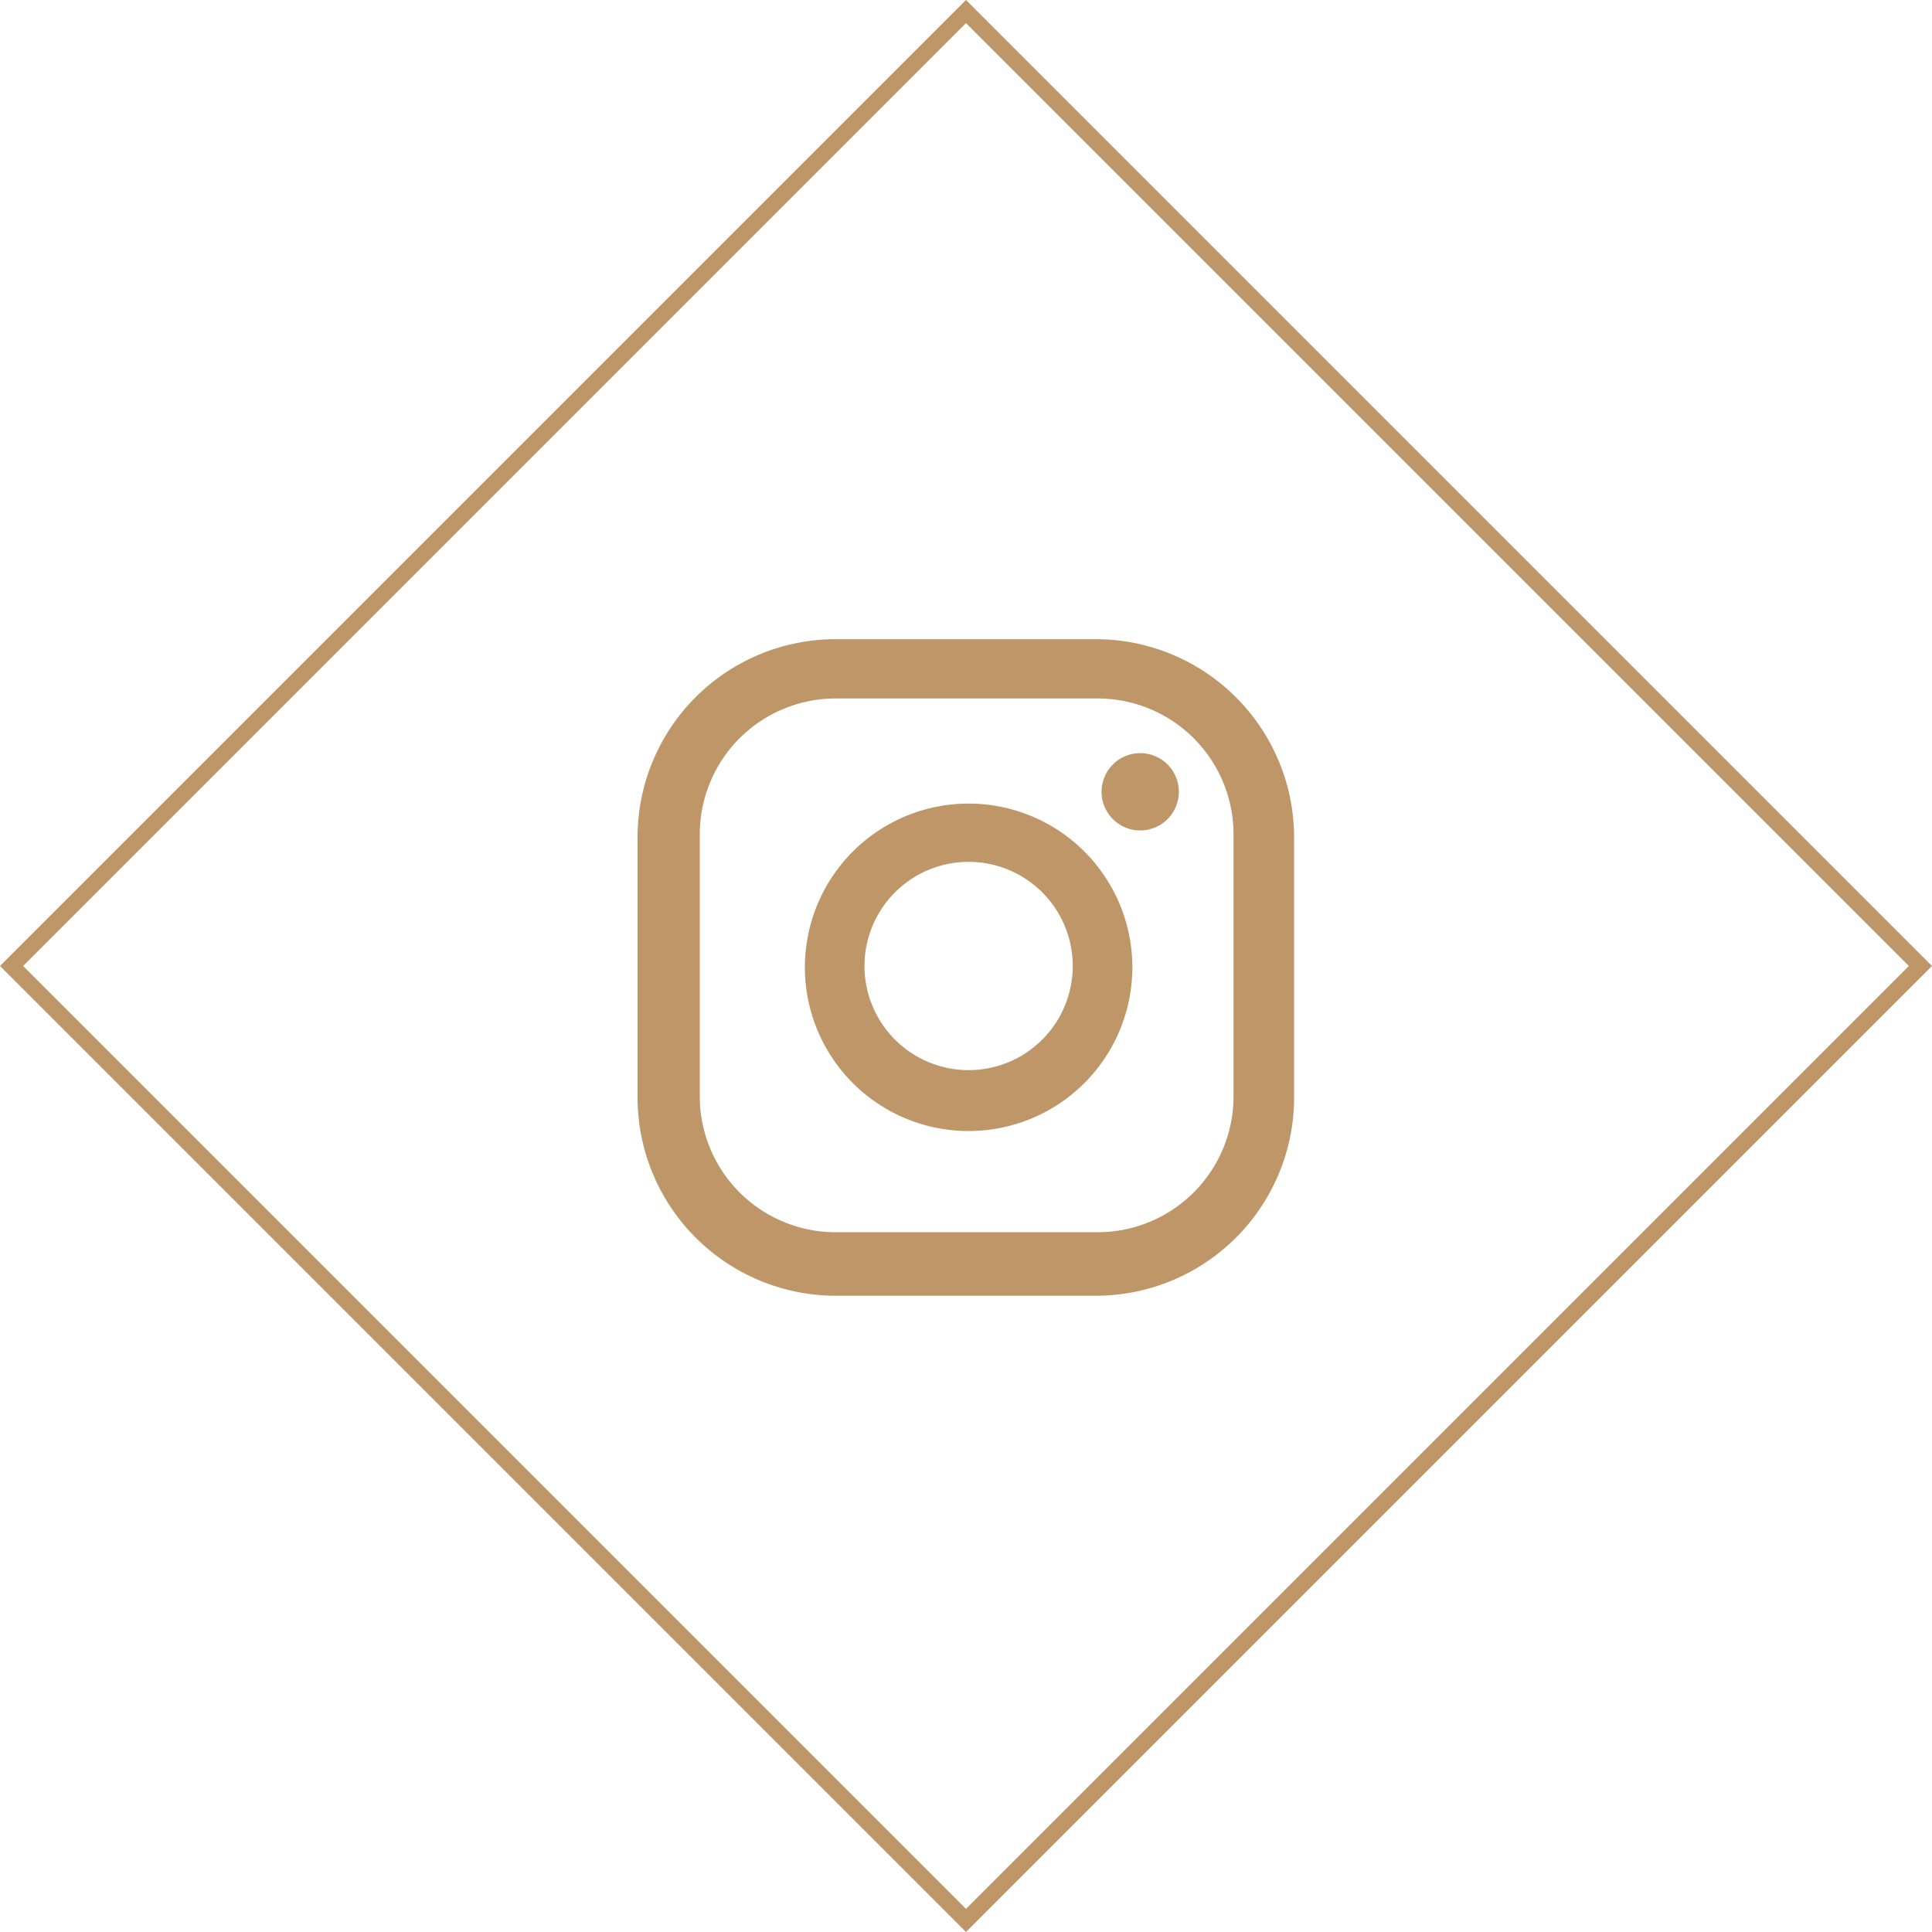
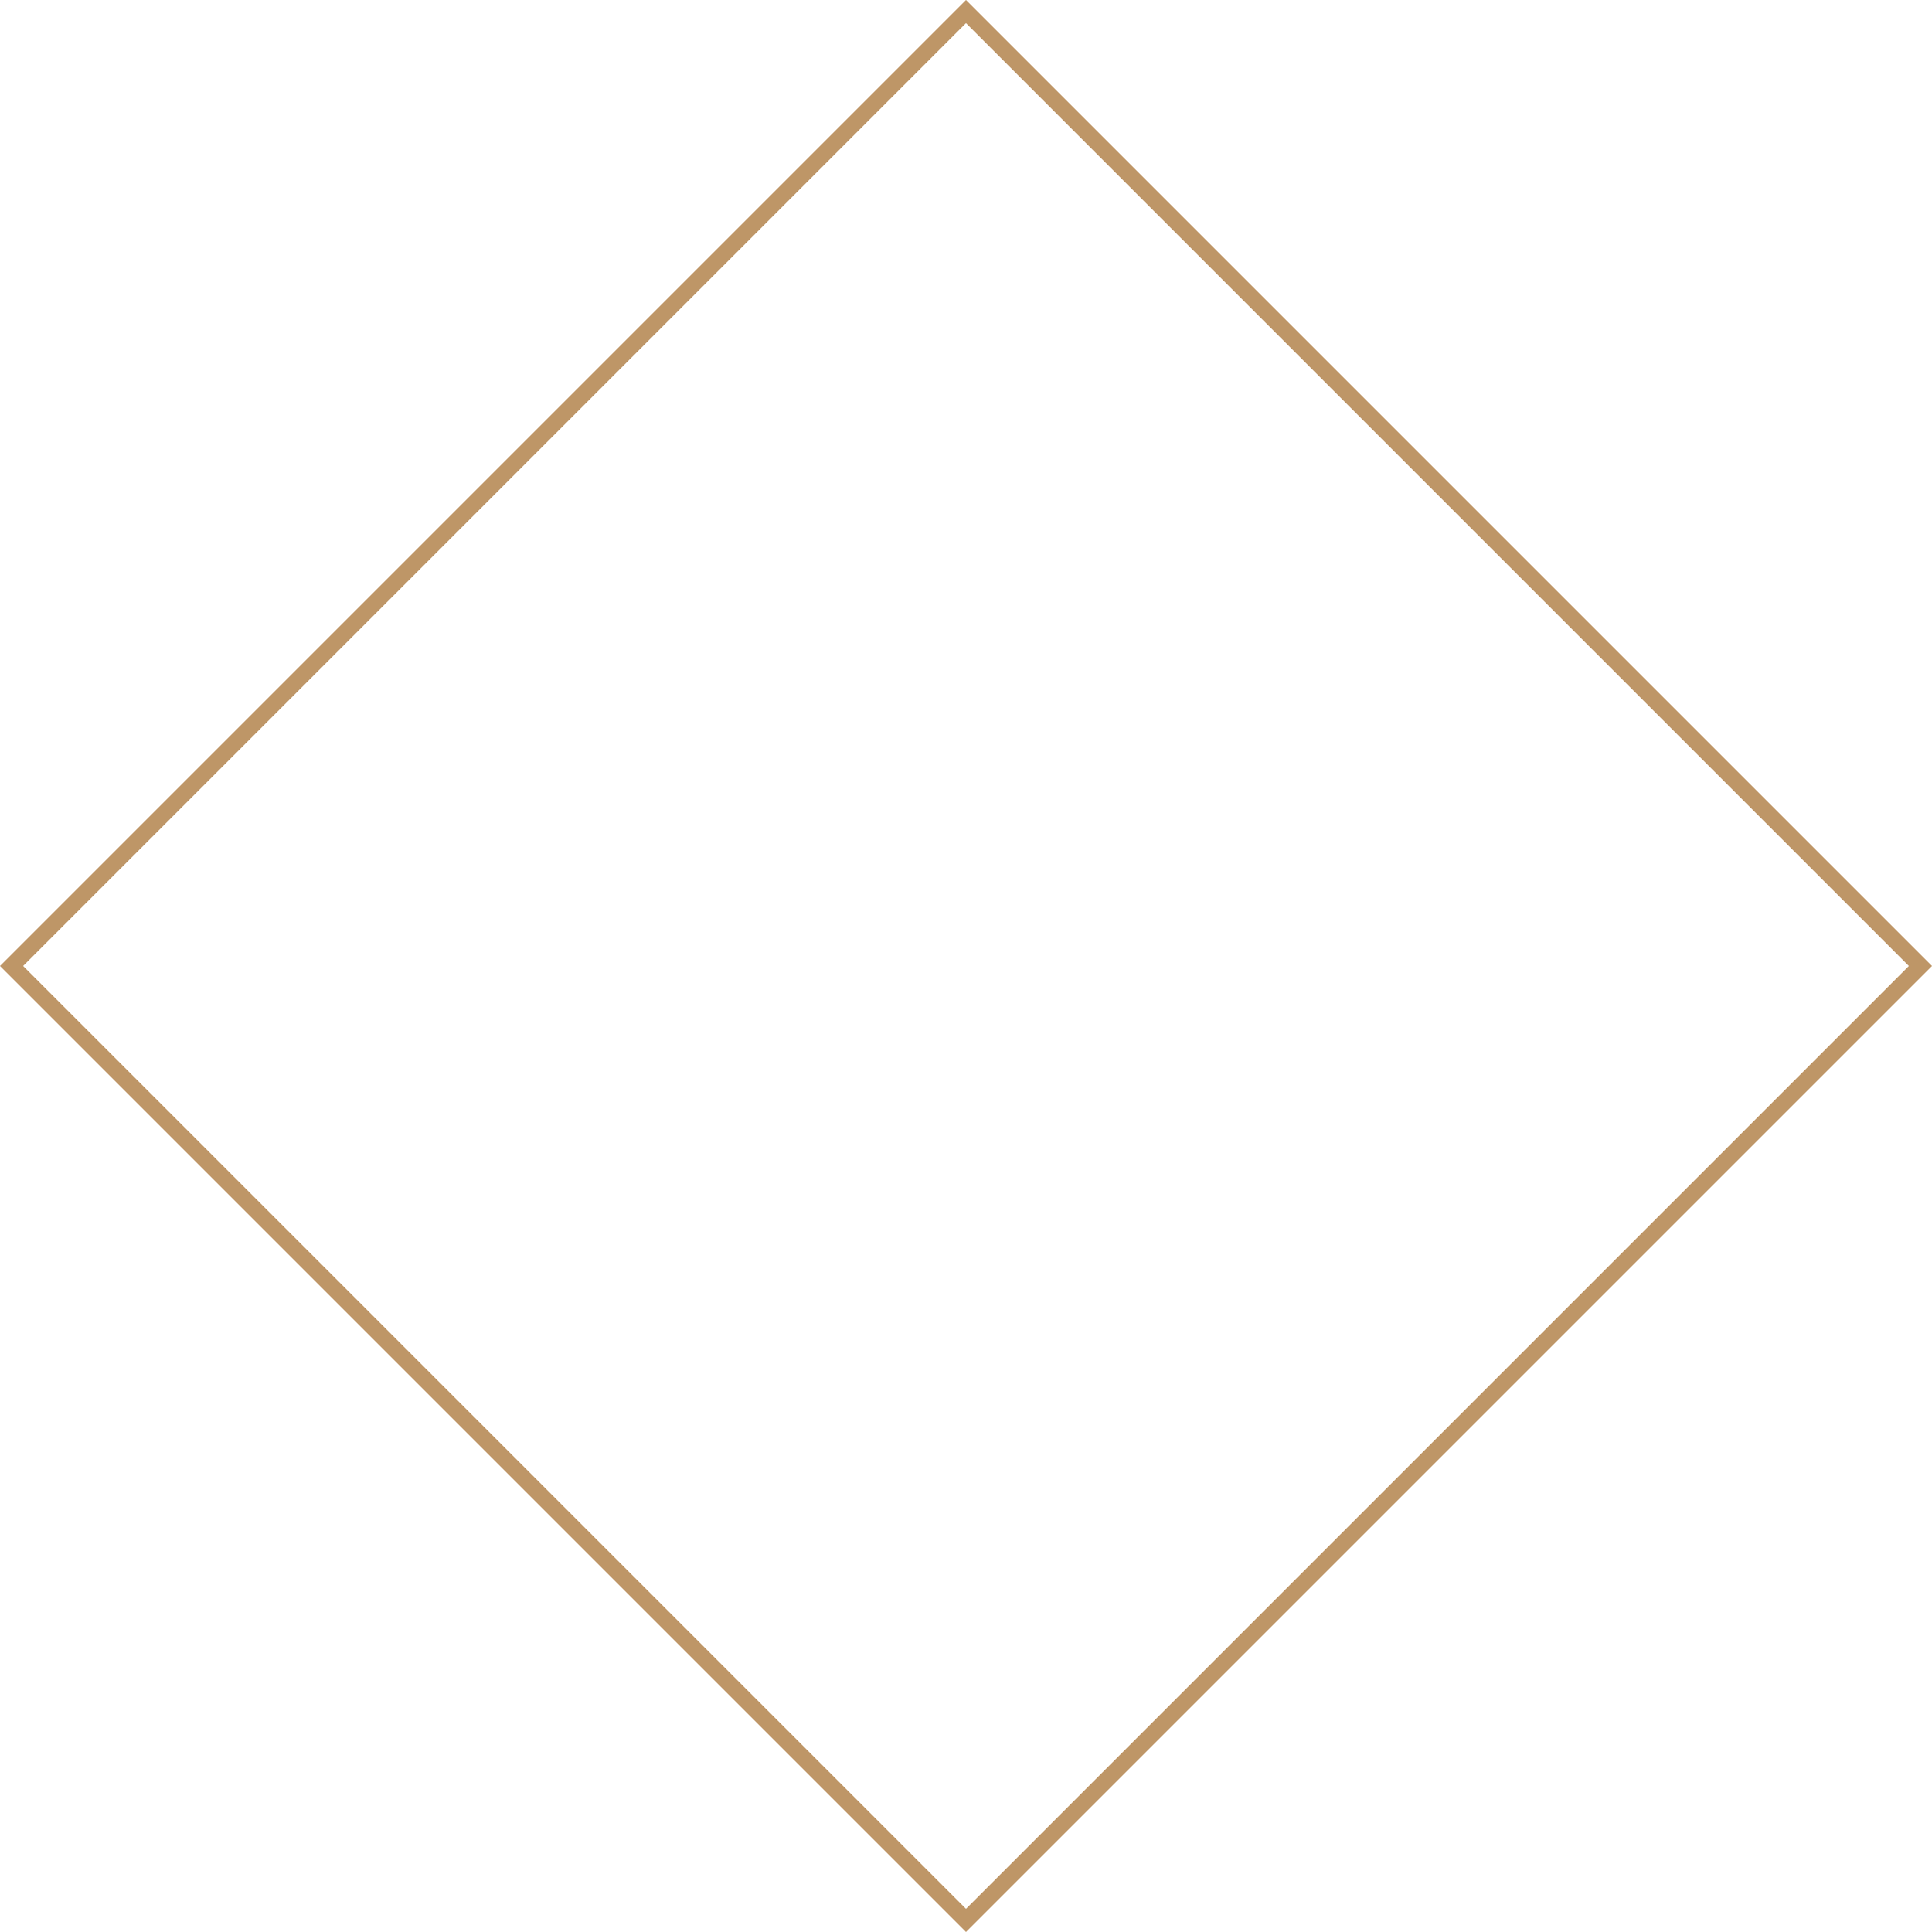
<svg xmlns="http://www.w3.org/2000/svg" viewBox="0 0 59 59">
  <defs>
    <style>.cls-1{fill:none;stroke:#be9667;stroke-miterlimit:10;stroke-width:0.5px;}.cls-2{fill:#be9667;}</style>
  </defs>
  <title>is</title>
  <g id="Layer_2" data-name="Layer 2">
    <g id="Layer_1-2" data-name="Layer 1">
      <rect class="cls-1" x="8.89" y="8.89" width="41.22" height="41.22" transform="translate(29.5 -12.22) rotate(45)" />
-       <path class="cls-2" d="M34.83,23A1.18,1.18,0,1,0,36,24.21,1.18,1.18,0,0,0,34.83,23Z" />
-       <path class="cls-2" d="M29.58,24.54a5,5,0,1,0,5,5A5,5,0,0,0,29.58,24.54Zm0,8.14a3.18,3.18,0,1,1,3.18-3.18A3.18,3.18,0,0,1,29.58,32.68Z" />
-       <path class="cls-2" d="M33.52,39.57h-8a6.06,6.06,0,0,1-6.05-6v-8a6.05,6.05,0,0,1,6.05-6.05h8a6.06,6.06,0,0,1,6,6.05v8A6.06,6.06,0,0,1,33.52,39.57Zm-8-18.24a4.15,4.15,0,0,0-4.15,4.15v8a4.15,4.15,0,0,0,4.15,4.15h8a4.15,4.15,0,0,0,4.15-4.15v-8a4.15,4.15,0,0,0-4.15-4.15Z" />
    </g>
  </g>
</svg>